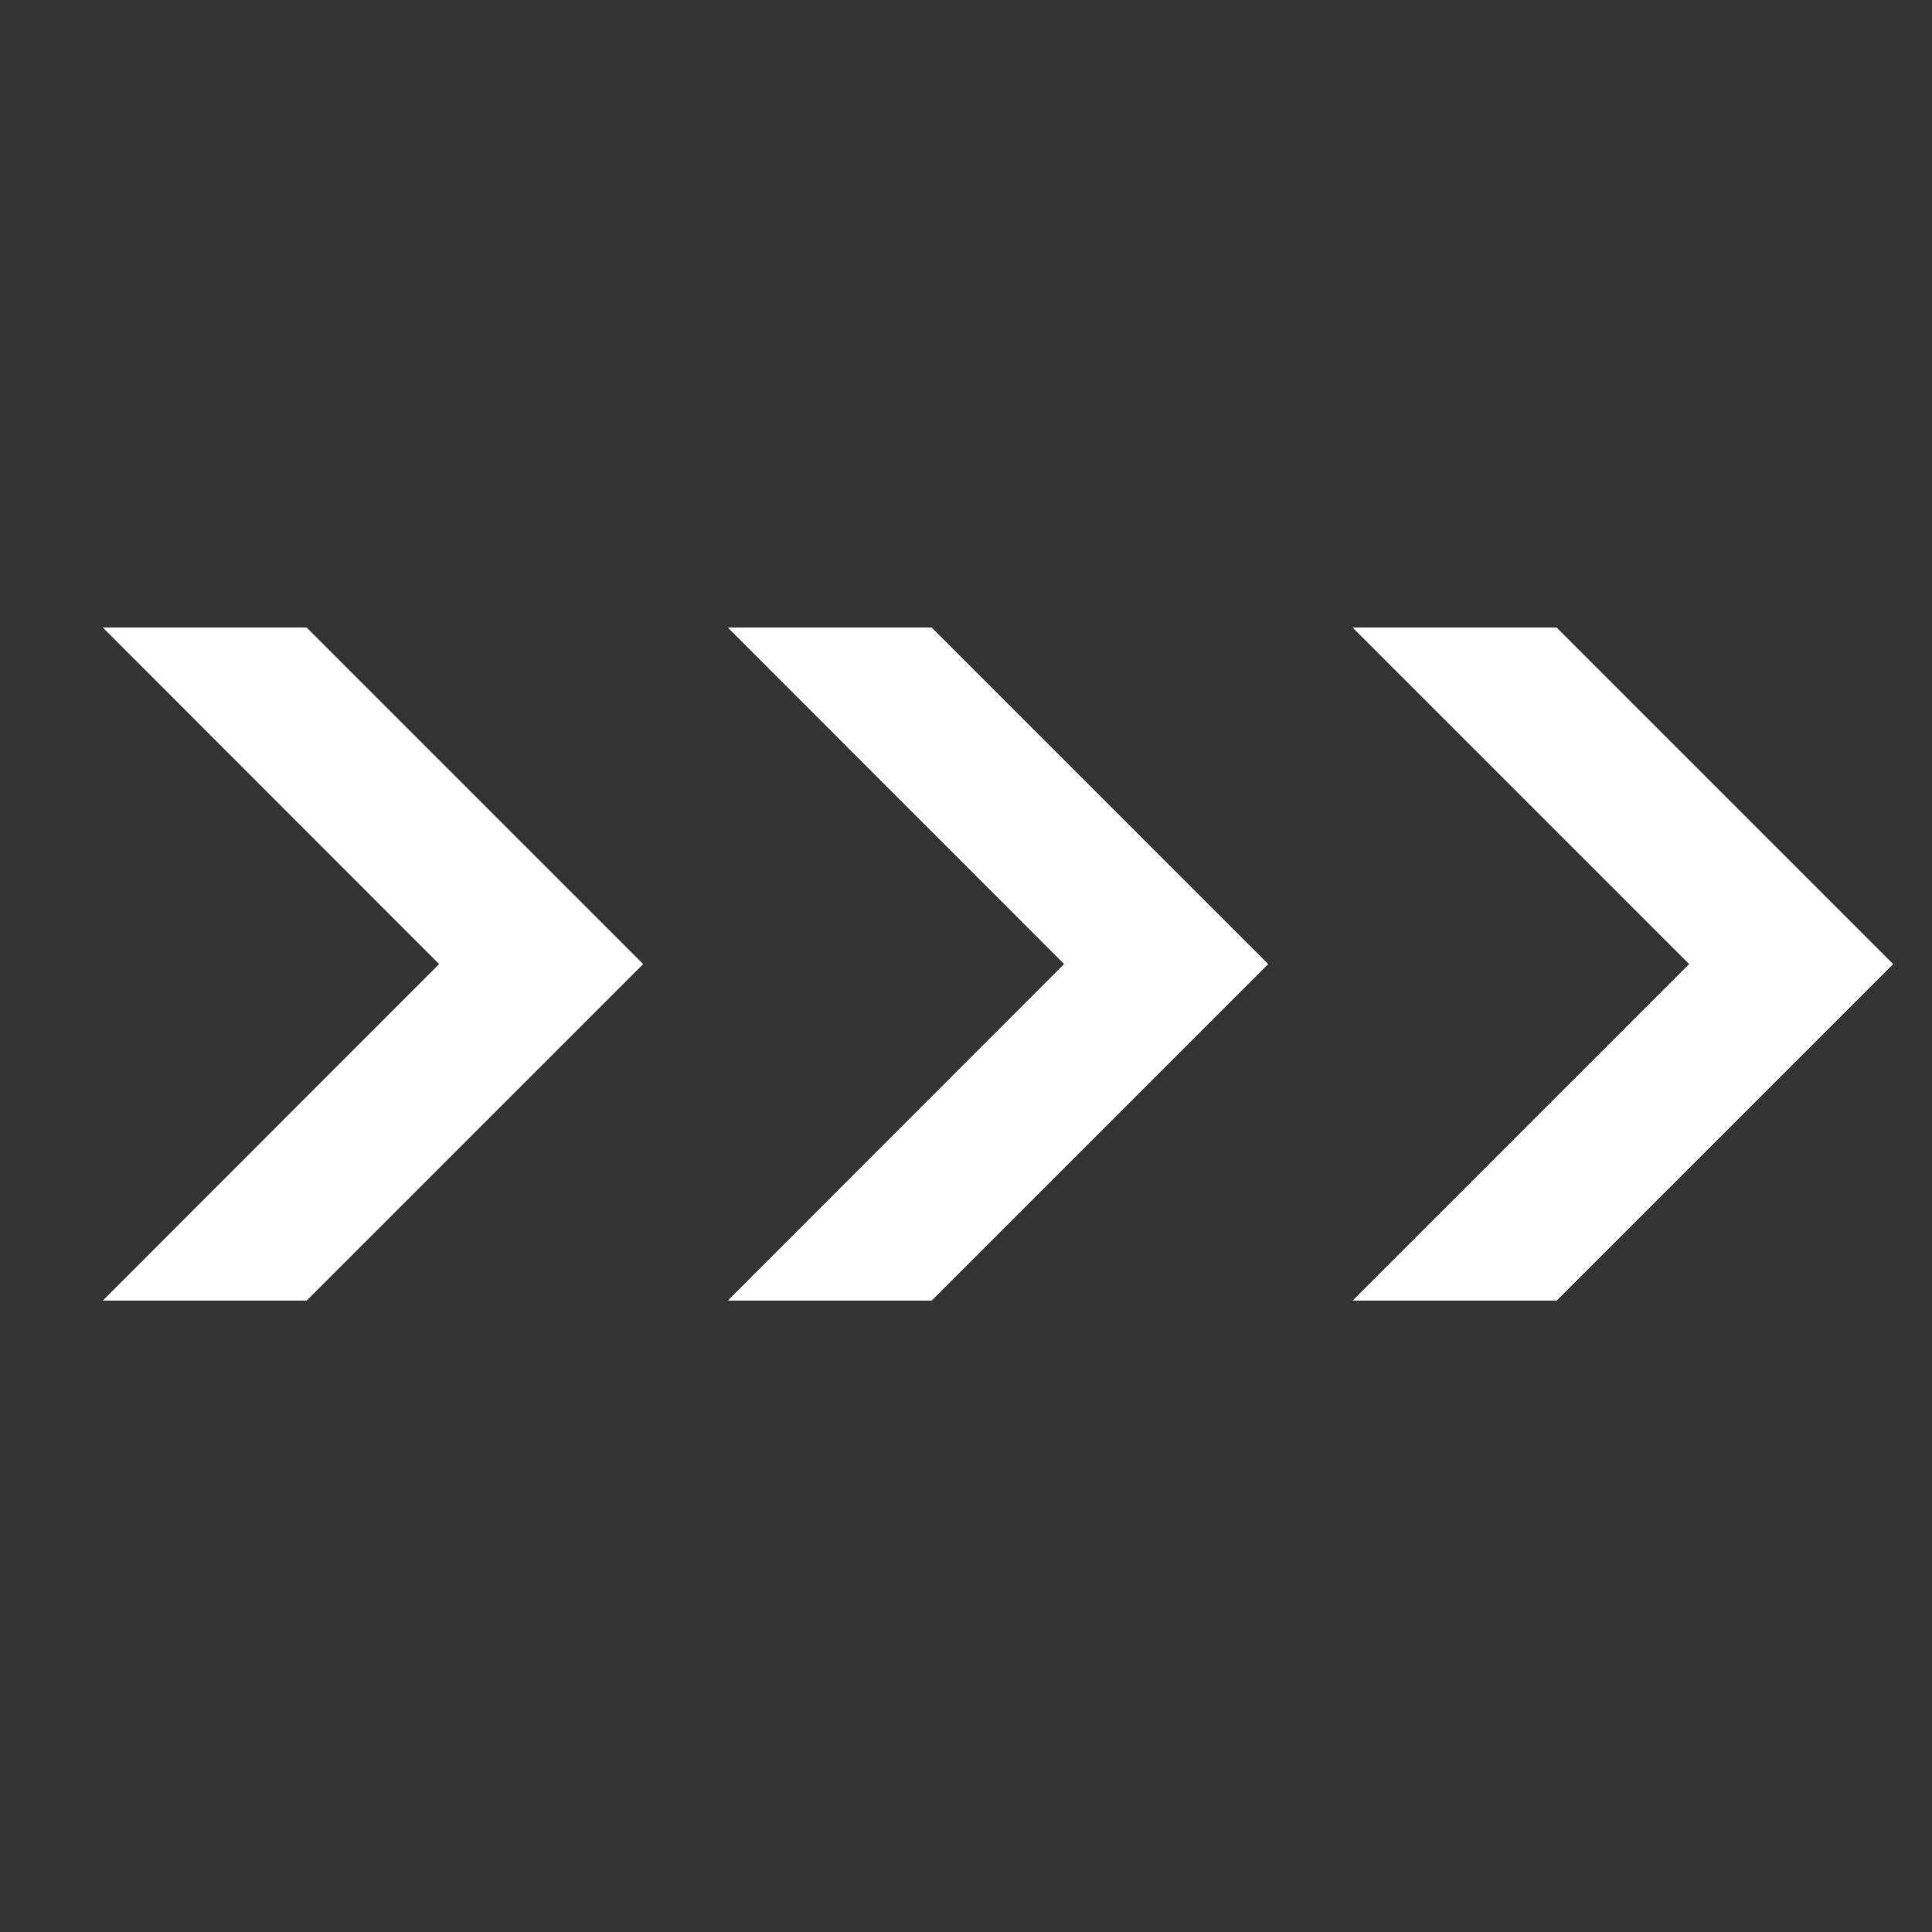
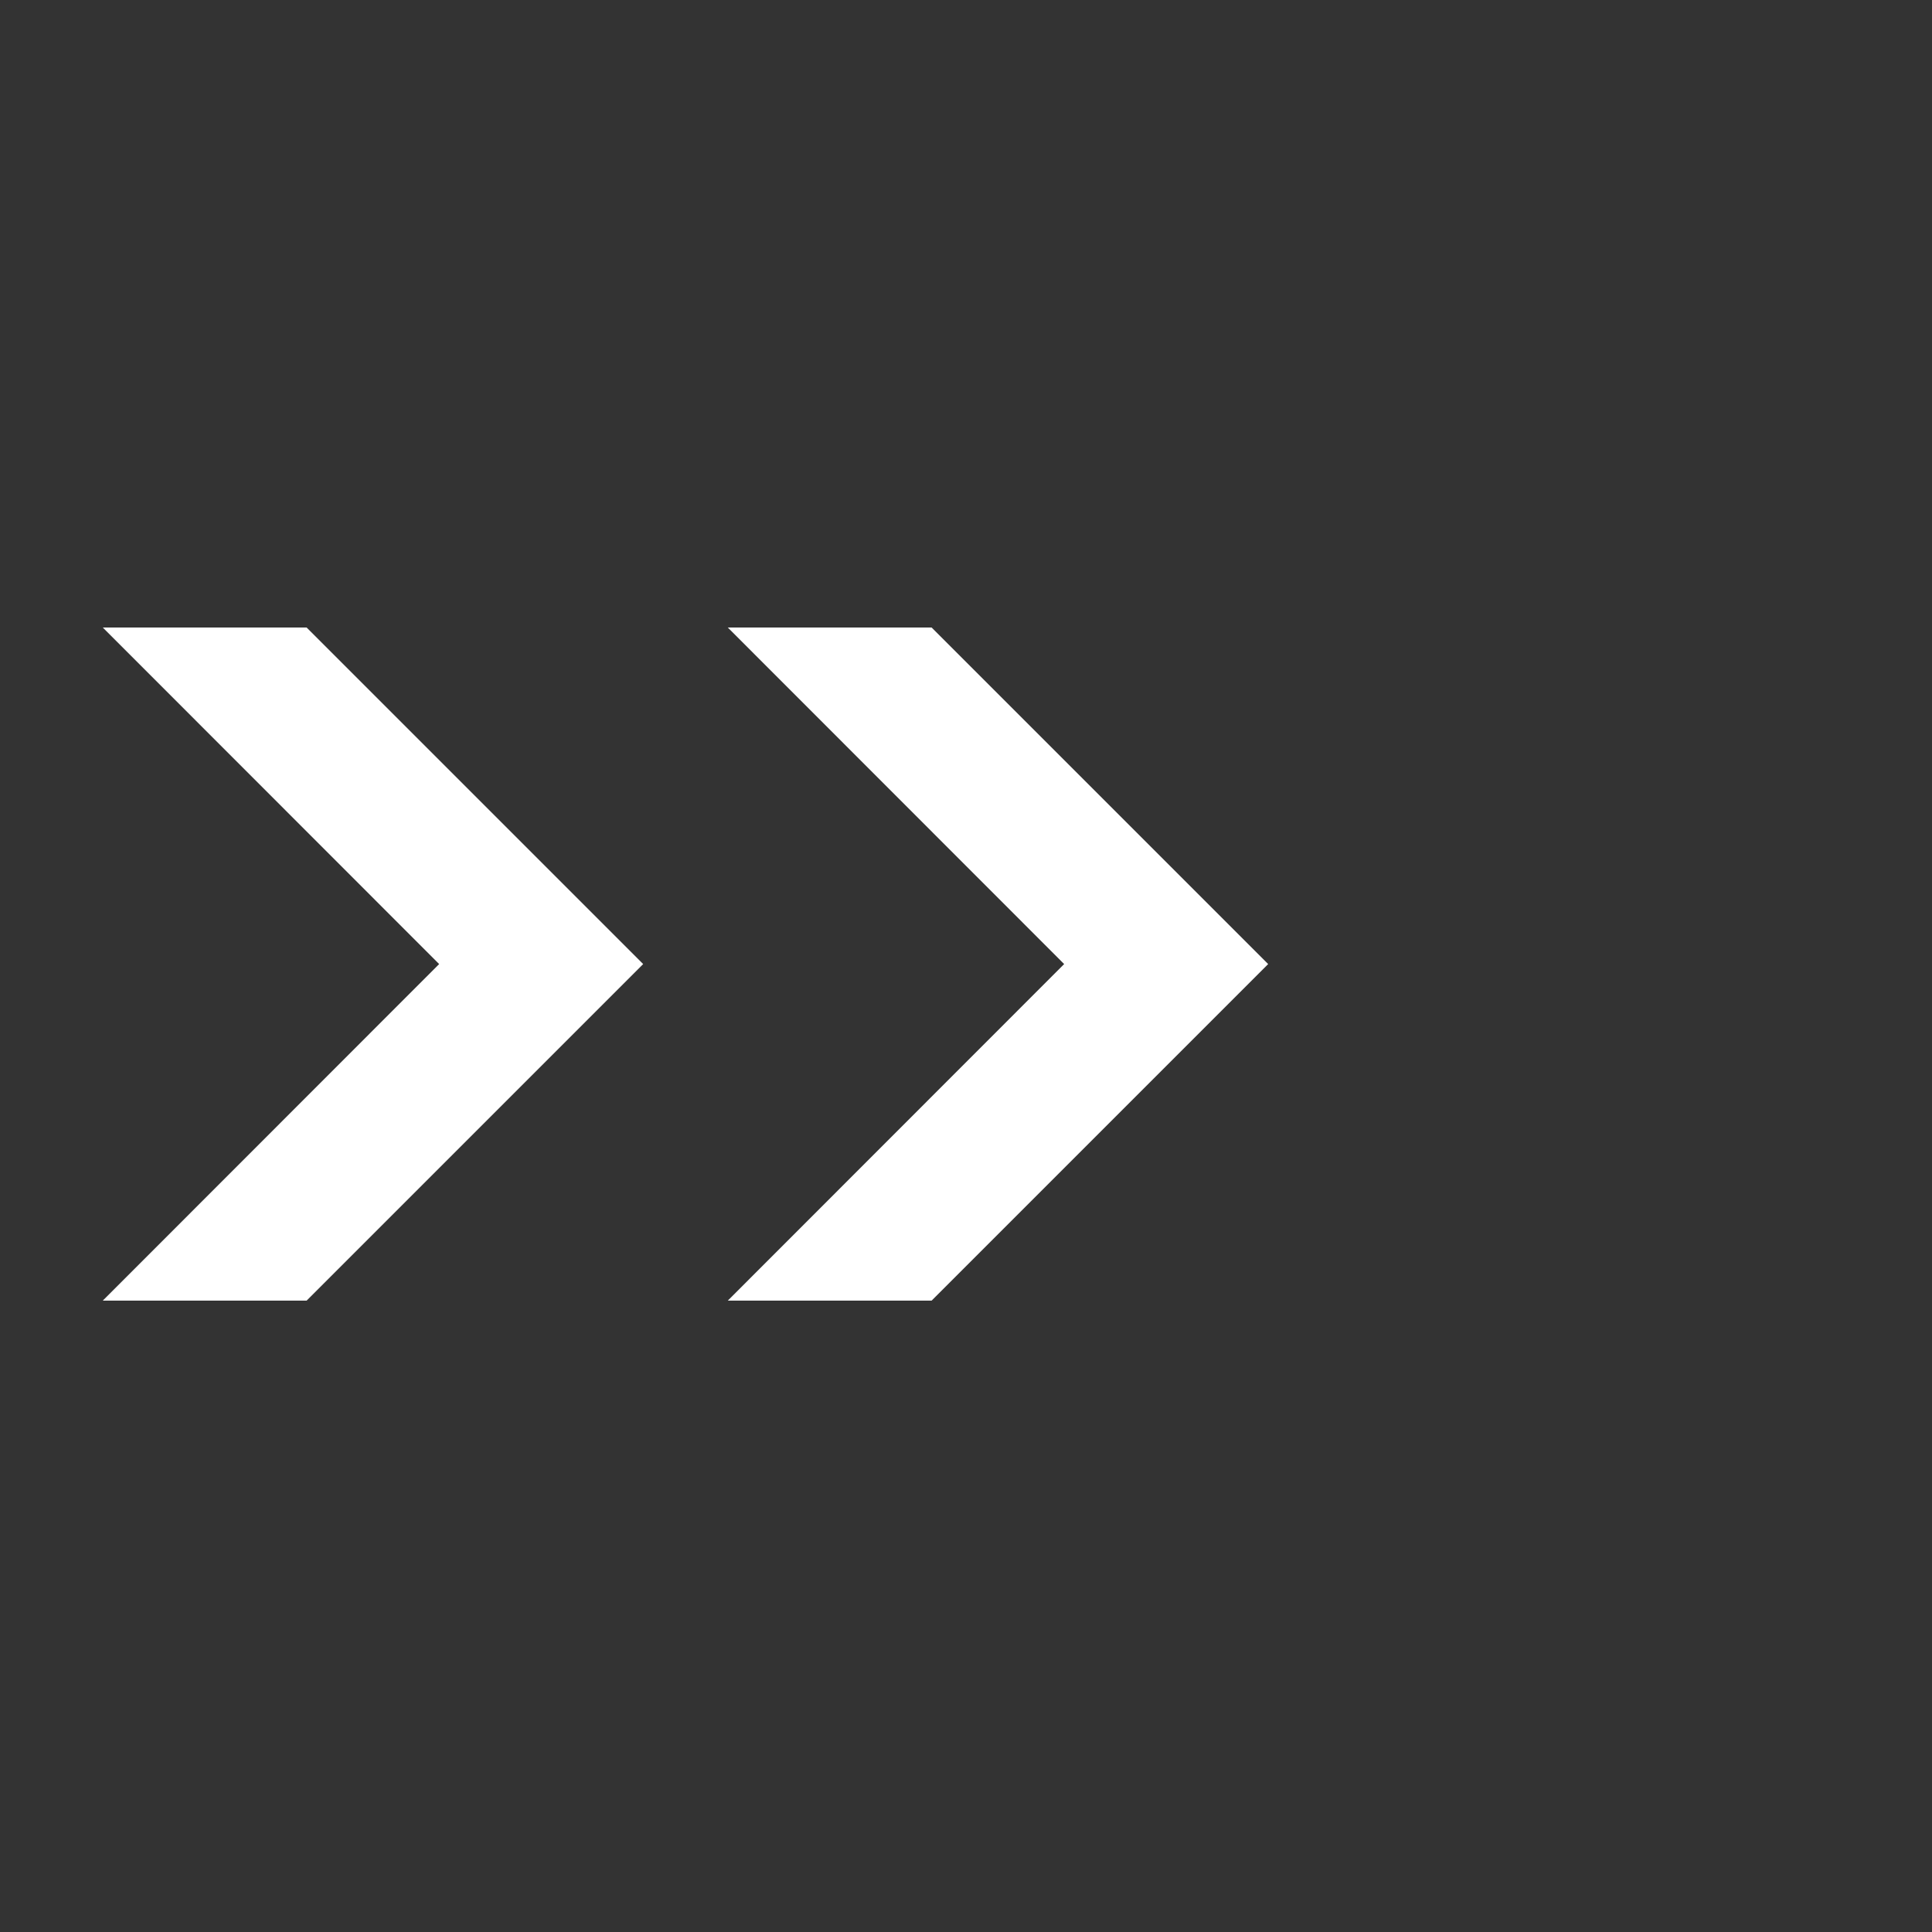
<svg xmlns="http://www.w3.org/2000/svg" version="1.1" id="レイヤー_1" x="0px" y="0px" viewBox="0 0 100 100" style="enable-background:new 0 0 100 100;" xml:space="preserve">
  <rect x="0" y="0" width="100" height="100" fill="#333333" stroke="none" />
  <style type="text/css">
	.st0{fill:#FFFFFF;}
</style>
  <g>
    <polygon class="st0" points="15.87,32.48 5.32,32.48 22.73,49.9 5.32,67.32 15.87,67.32 33.29,49.9  " />
  </g>
  <g>
    <polygon class="st0" points="48.22,32.48 37.67,32.48 55.08,49.9 37.67,67.32 48.22,67.32 65.64,49.9  " />
  </g>
  <g>
-     <polygon class="st0" points="80.57,32.48 70.01,32.48 87.43,49.9 70.01,67.32 80.57,67.32 97.99,49.9  " />
-   </g>
+     </g>
</svg>